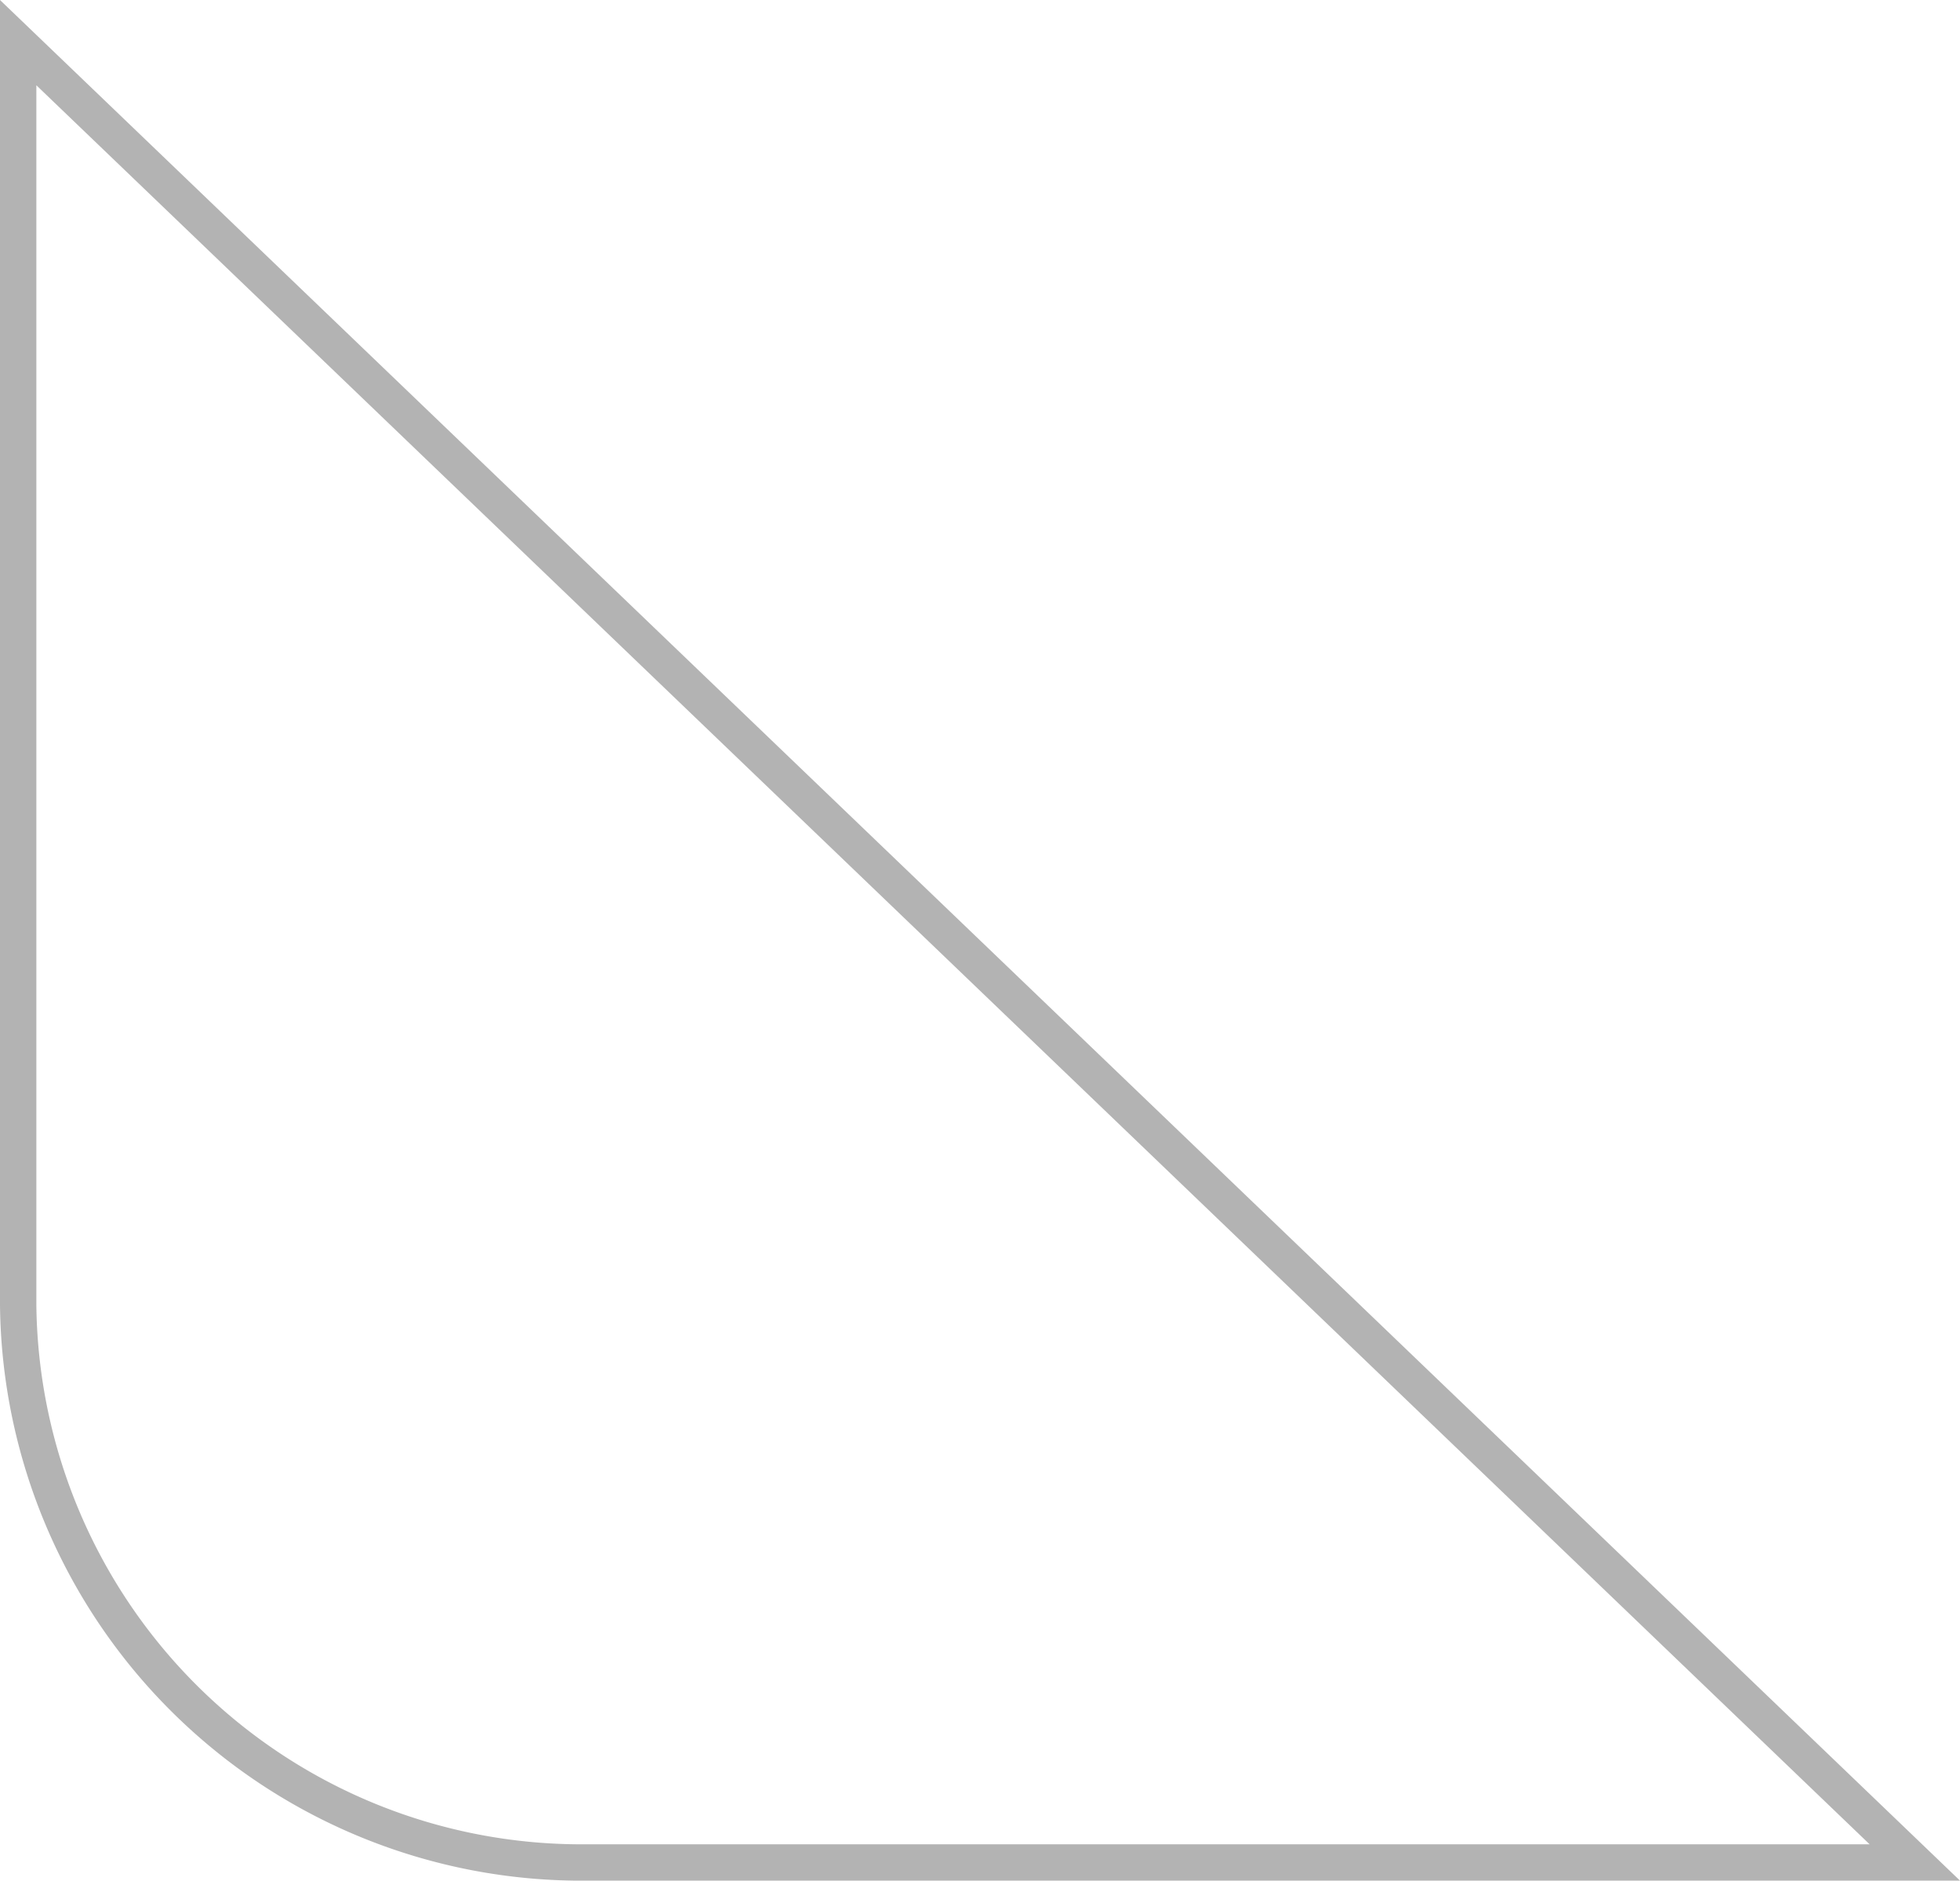
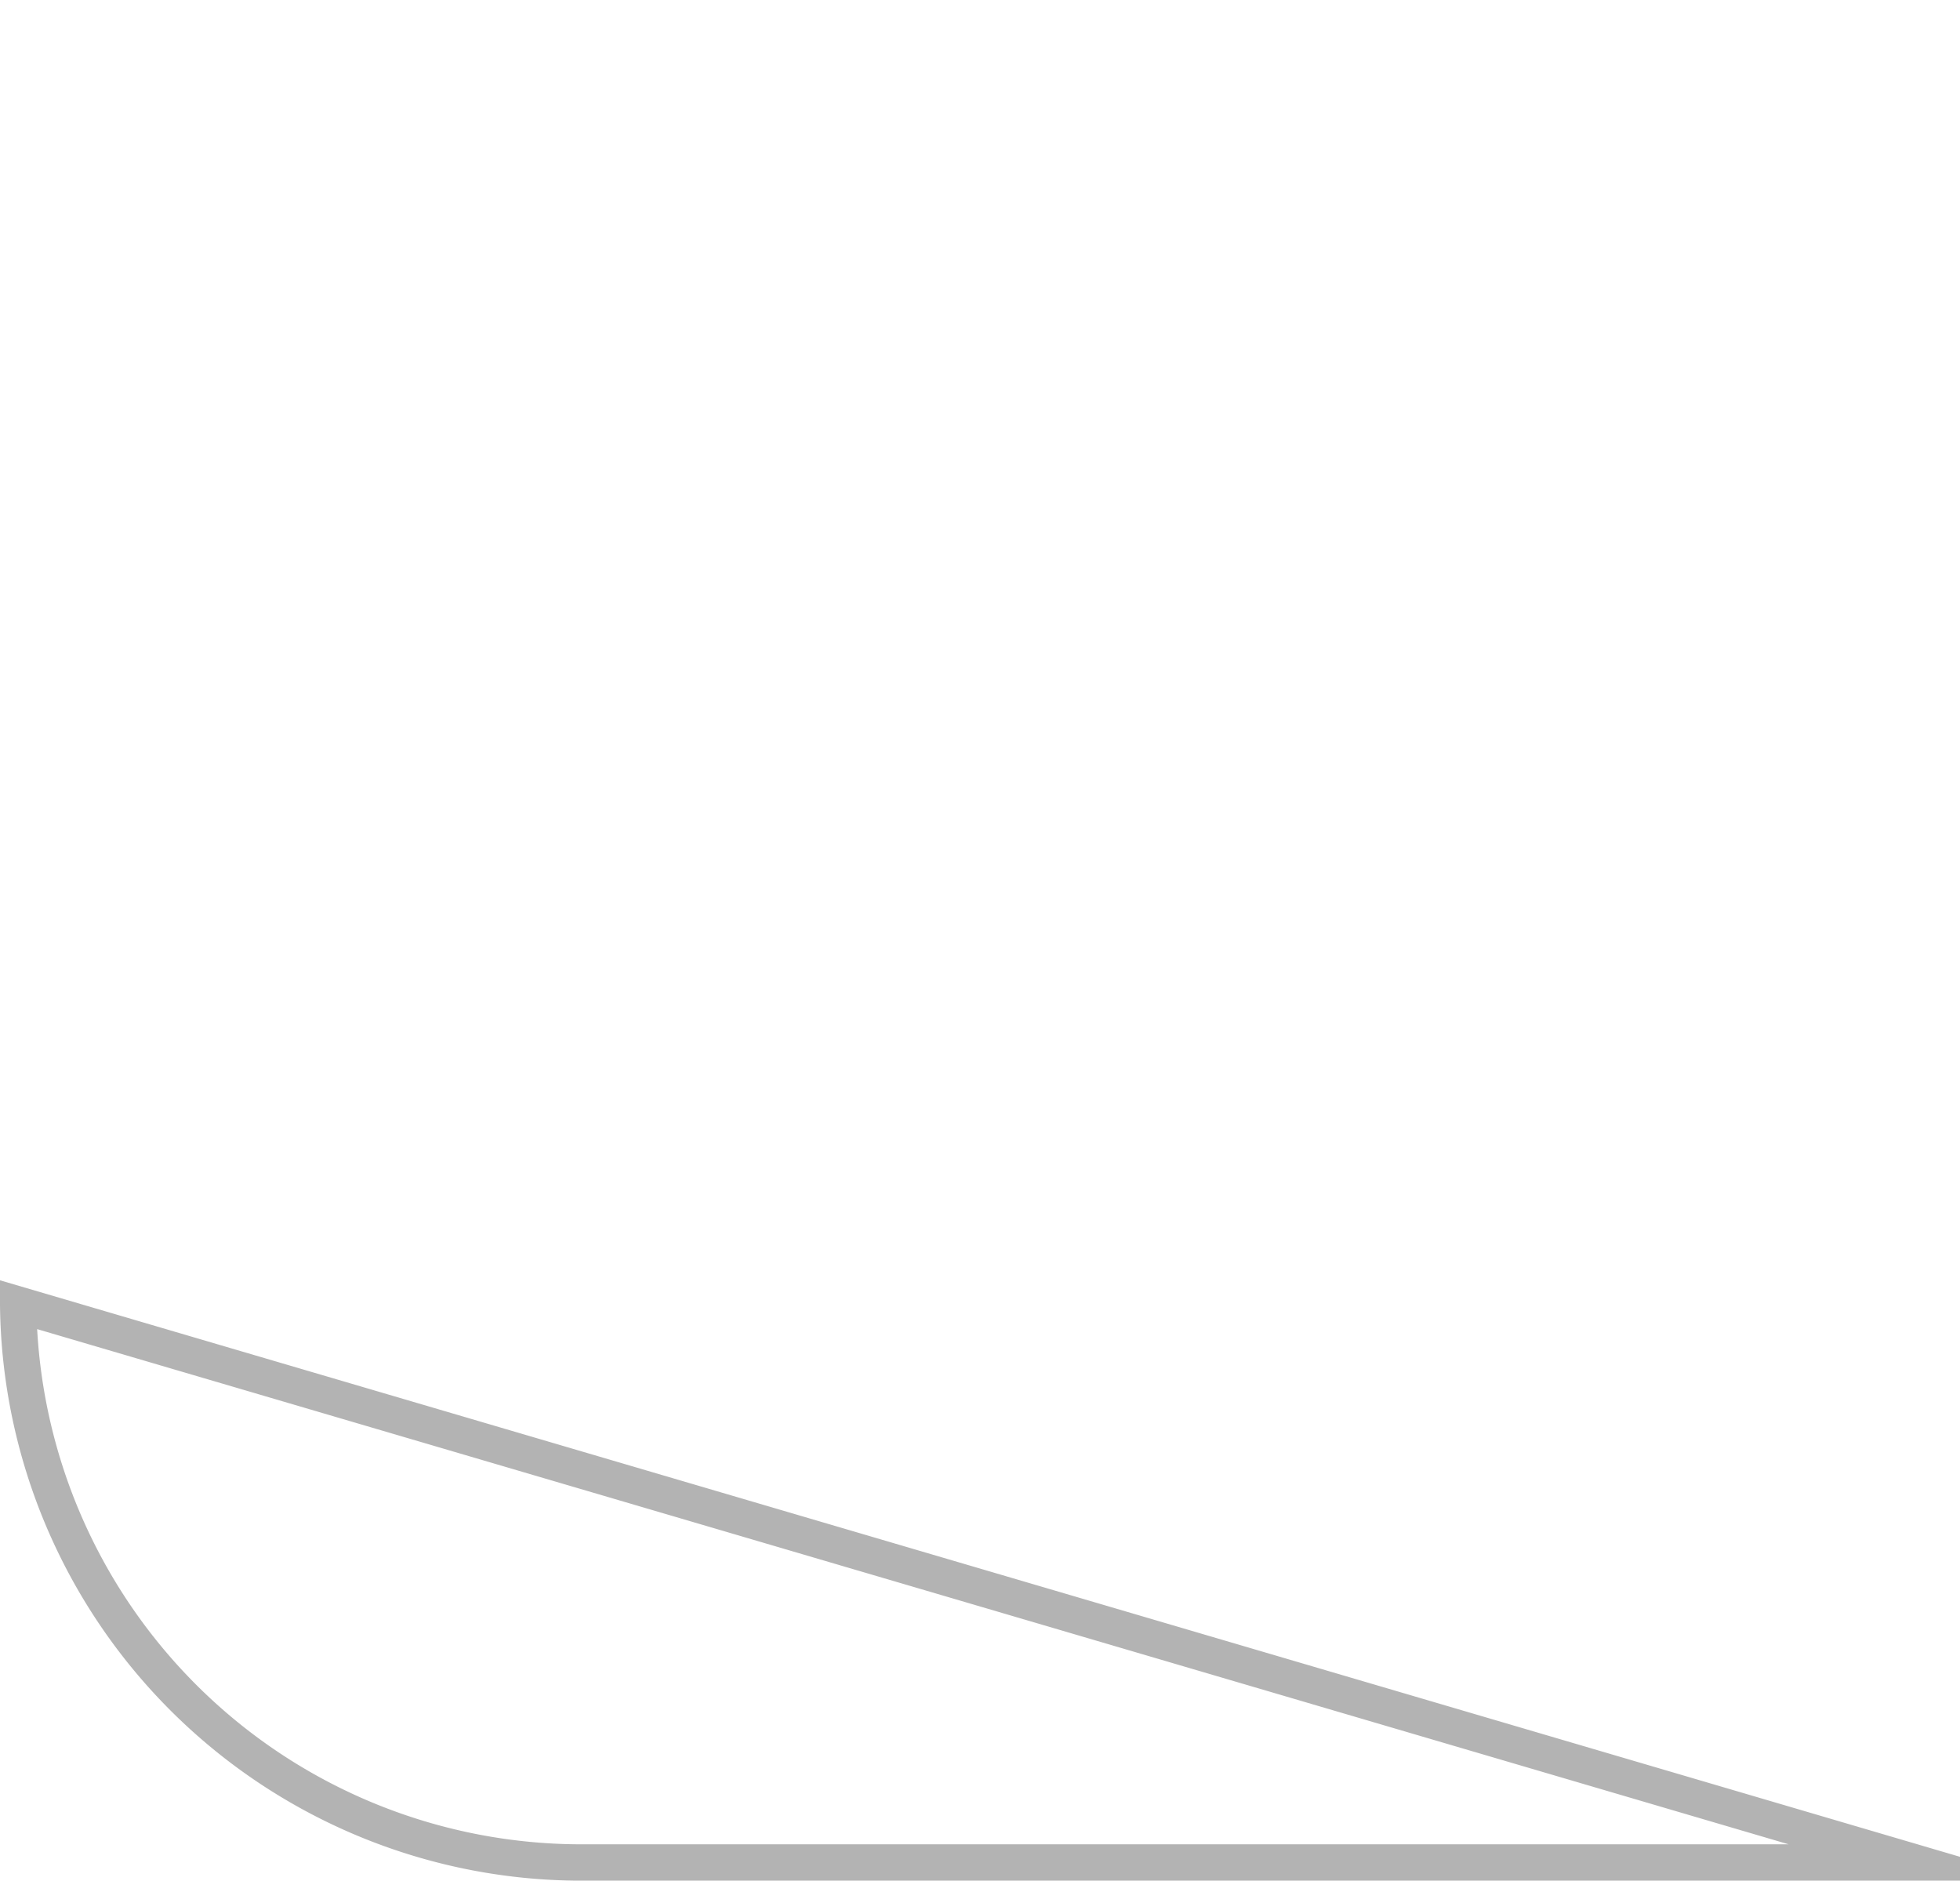
<svg xmlns="http://www.w3.org/2000/svg" width="53.917" height="51.729" viewBox="0 0 53.917 51.729">
-   <path id="Tracé_61" data-name="Tracé 61" d="M76.587,75.028H40.065A15.5,15.5,0,0,1,24.413,59.683V24.972Z" transform="translate(-23.913 -23.799)" fill="none" stroke="#b3b3b3" stroke-miterlimit="10" stroke-width="1" />
+   <path id="Tracé_61" data-name="Tracé 61" d="M76.587,75.028H40.065A15.5,15.5,0,0,1,24.413,59.683Z" transform="translate(-23.913 -23.799)" fill="none" stroke="#b3b3b3" stroke-miterlimit="10" stroke-width="1" />
</svg>